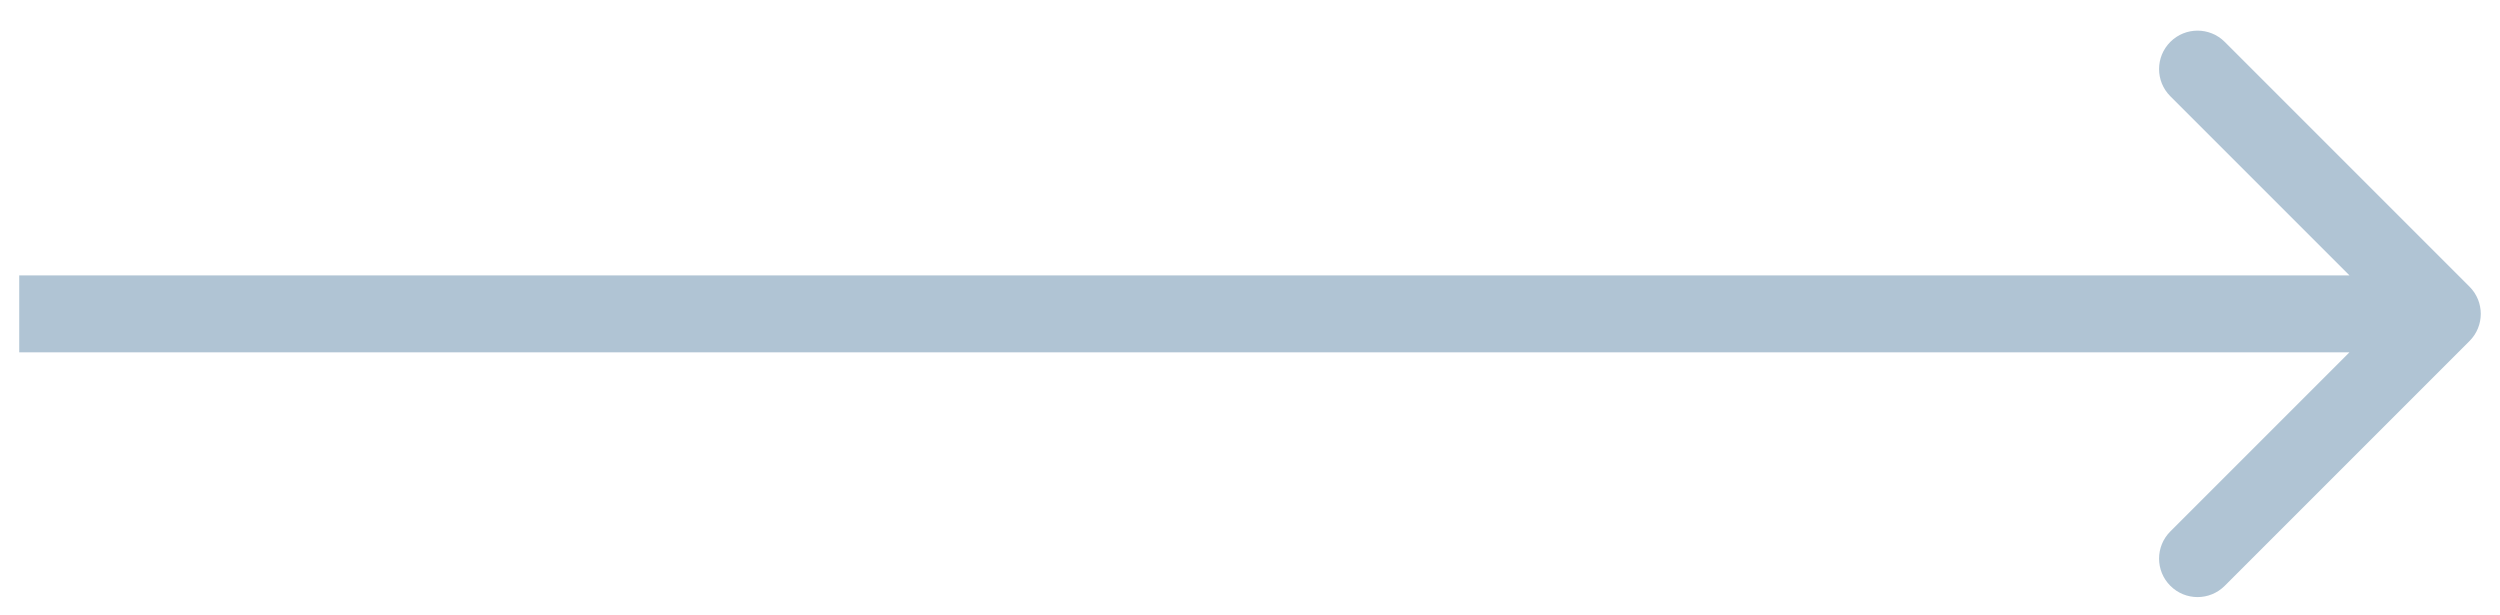
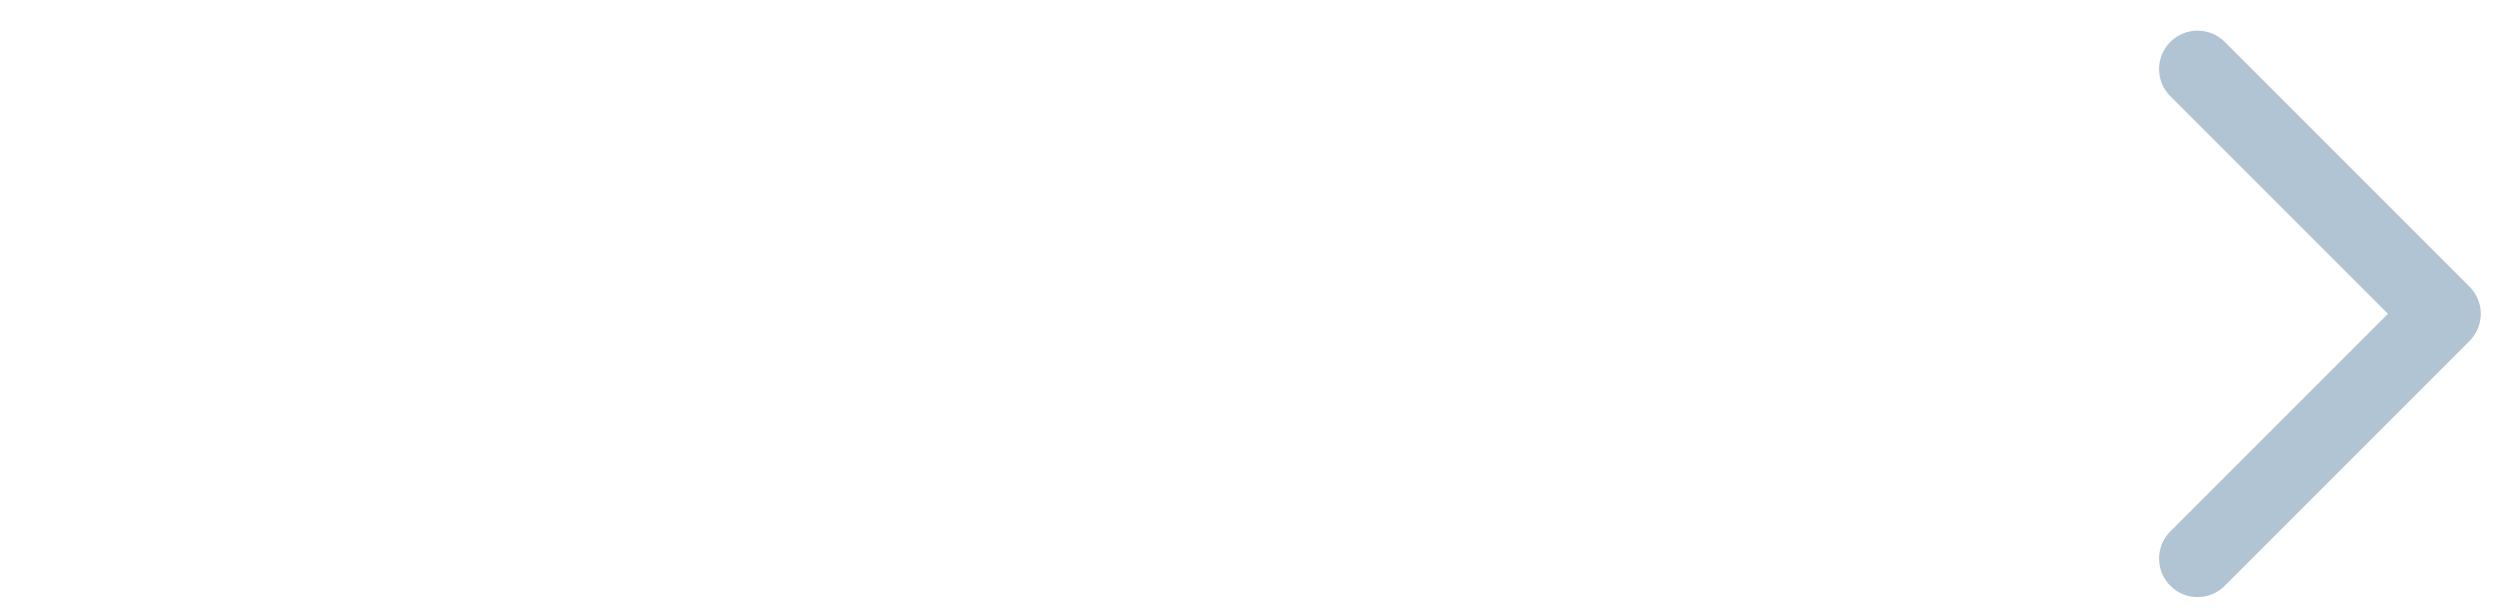
<svg xmlns="http://www.w3.org/2000/svg" width="65" height="16" viewBox="0 0 65 16" fill="none">
-   <path d="M64.207 8.867C64.598 8.477 64.598 7.844 64.207 7.453L57.843 1.089C57.453 0.699 56.819 0.699 56.429 1.089C56.038 1.48 56.038 2.113 56.429 2.503L62.086 8.16L56.429 13.817C56.038 14.207 56.038 14.841 56.429 15.231C56.819 15.622 57.453 15.622 57.843 15.231L64.207 8.867ZM0.5 9.16H63.5V7.16H0.5V9.16Z" fill="#B0C4D4" />
+   <path d="M64.207 8.867C64.598 8.477 64.598 7.844 64.207 7.453L57.843 1.089C57.453 0.699 56.819 0.699 56.429 1.089C56.038 1.48 56.038 2.113 56.429 2.503L62.086 8.16L56.429 13.817C56.038 14.207 56.038 14.841 56.429 15.231C56.819 15.622 57.453 15.622 57.843 15.231L64.207 8.867ZM0.5 9.16H63.5H0.5V9.16Z" fill="#B0C4D4" />
</svg>